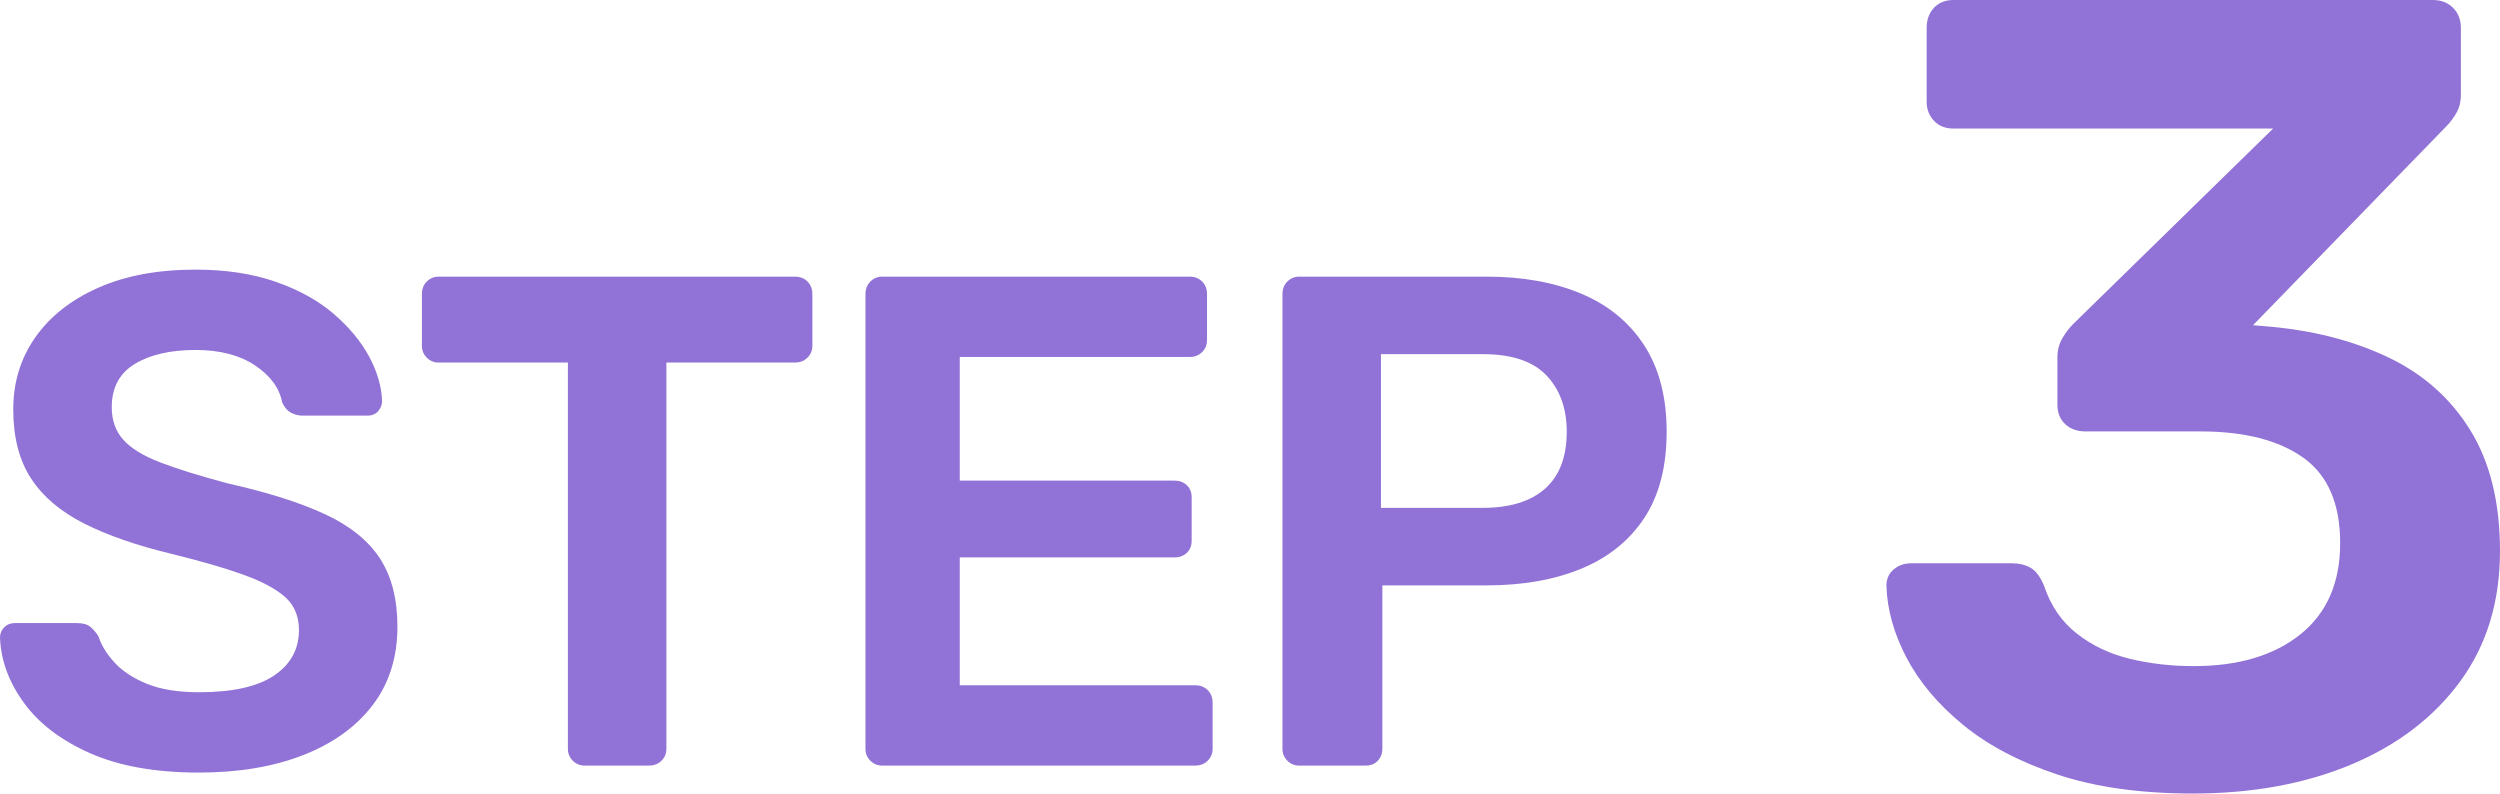
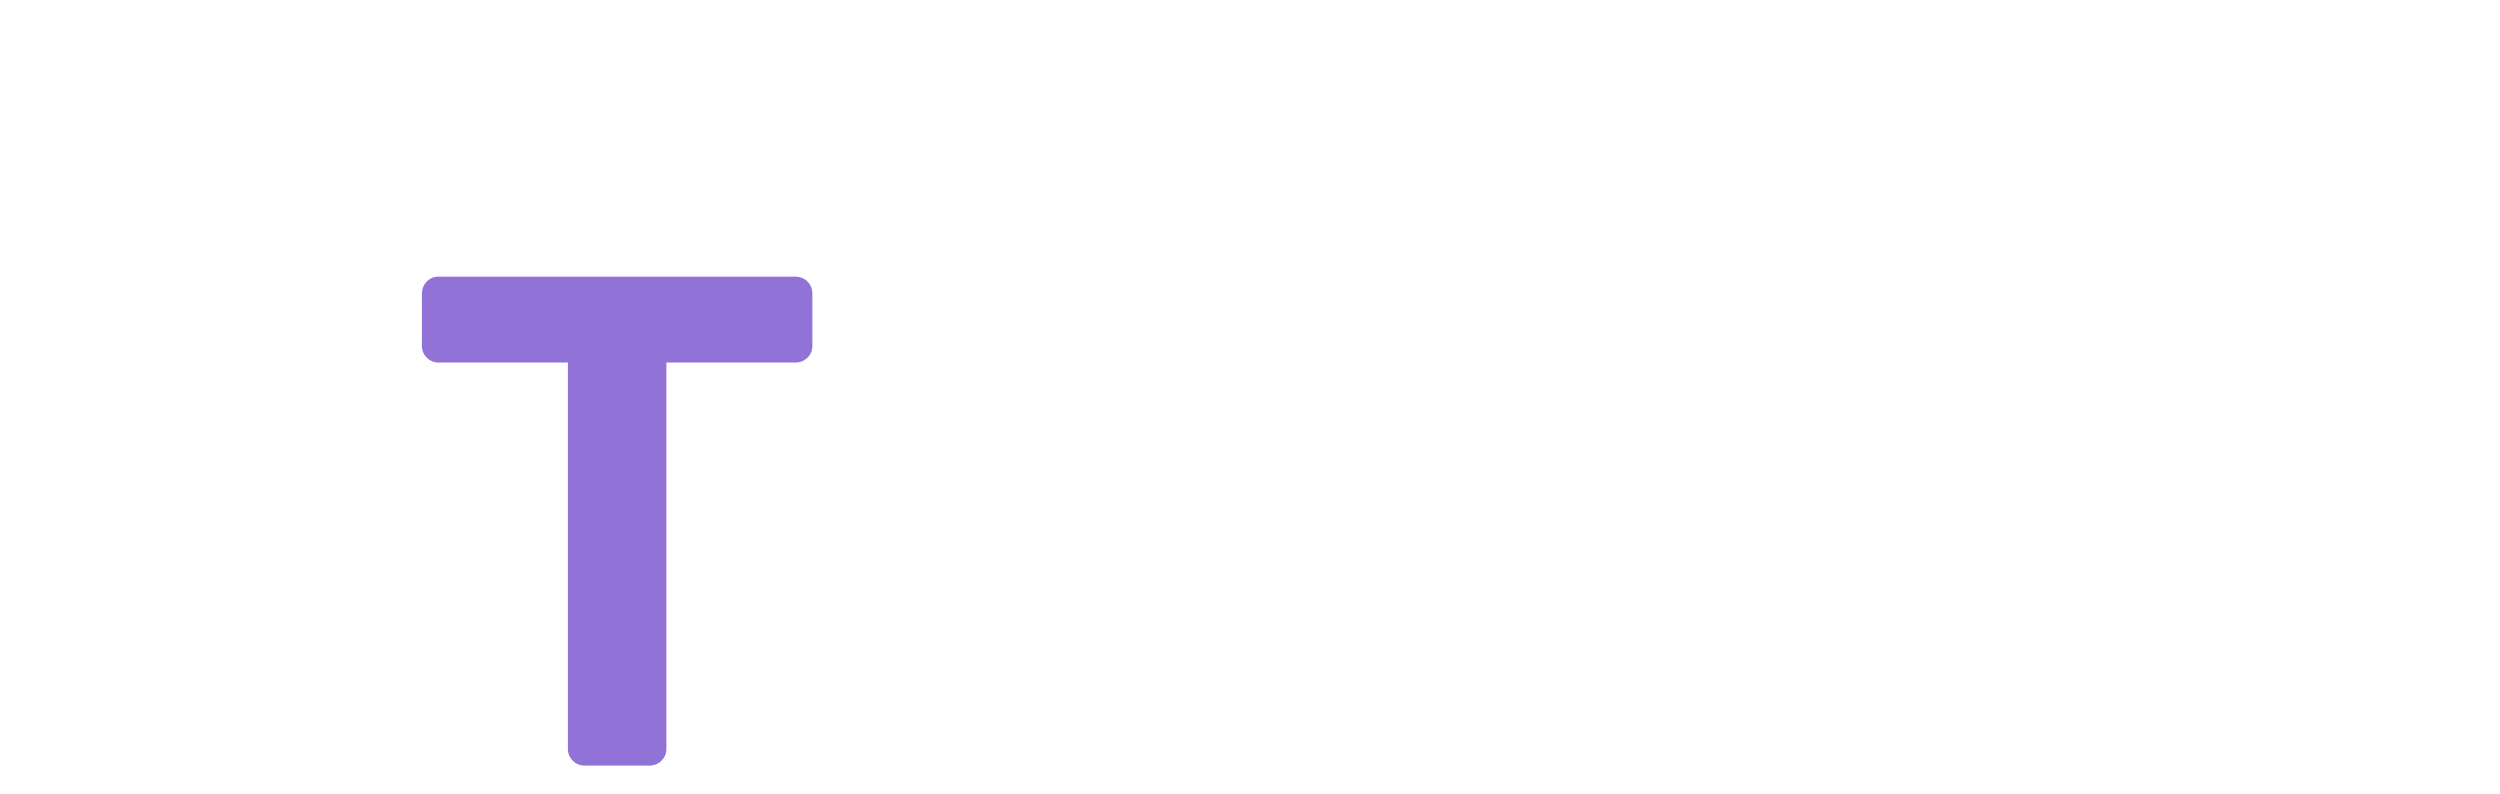
<svg xmlns="http://www.w3.org/2000/svg" id="b" width="153.784" height="48.812" viewBox="0 0 153.784 48.812">
  <g id="c">
    <g id="d">
      <g>
-         <path d="M12.246,47.524c-2.664,0-4.892-.394-6.682-1.182-1.791-.788-3.151-1.819-4.082-3.094-.931-1.274-1.425-2.614-1.482-4.017,0-.258,.086-.473,.258-.645s.387-.258,.645-.258h3.824c.372,0,.651,.079,.838,.236,.186,.158,.351,.351,.494,.58,.172,.544,.501,1.082,.988,1.611,.486,.531,1.152,.967,1.998,1.311,.845,.344,1.912,.516,3.201,.516,2.062,0,3.602-.344,4.619-1.031,1.016-.688,1.525-1.618,1.525-2.793,0-.831-.273-1.497-.816-1.998-.545-.501-1.383-.959-2.514-1.375-1.132-.415-2.629-.852-4.49-1.311-2.148-.516-3.946-1.139-5.393-1.869-1.447-.73-2.535-1.654-3.266-2.771s-1.096-2.535-1.096-4.254c0-1.661,.451-3.137,1.354-4.426s2.191-2.305,3.867-3.051c1.676-.745,3.674-1.117,5.994-1.117,1.861,0,3.508,.251,4.941,.752,1.432,.501,2.621,1.16,3.566,1.977s1.668,1.69,2.17,2.621c.501,.931,.766,1.841,.795,2.729,0,.229-.079,.437-.236,.623-.158,.187-.38,.279-.666,.279h-3.996c-.23,0-.459-.057-.688-.172-.23-.114-.416-.329-.559-.645-.172-.888-.73-1.647-1.676-2.277-.945-.63-2.164-.945-3.652-.945-1.547,0-2.793,.287-3.738,.859-.945,.573-1.418,1.461-1.418,2.664,0,.802,.236,1.468,.709,1.998,.473,.531,1.231,.996,2.277,1.396,1.045,.402,2.428,.831,4.146,1.289,2.434,.544,4.426,1.175,5.972,1.891,1.547,.716,2.678,1.626,3.395,2.729,.716,1.103,1.074,2.5,1.074,4.189,0,1.89-.509,3.502-1.525,4.834-1.017,1.332-2.442,2.357-4.275,3.072-1.834,.716-3.968,1.074-6.402,1.074Z" fill="#9172d6" />
        <path d="M35.964,47.094c-.286,0-.53-.1-.73-.301-.2-.2-.301-.444-.301-.73V22.302h-7.949c-.287,0-.531-.1-.73-.301-.201-.2-.301-.444-.301-.73v-3.18c0-.315,.1-.573,.301-.773,.2-.2,.444-.301,.73-.301h21.914c.315,0,.573,.101,.773,.301,.2,.201,.301,.458,.301,.773v3.18c0,.287-.101,.53-.301,.73s-.458,.301-.773,.301h-7.906v23.761c0,.287-.101,.531-.301,.73-.2,.201-.458,.301-.773,.301h-3.953Z" fill="#9172d6" />
-         <path d="M54.269,47.094c-.287,0-.531-.1-.73-.301-.201-.2-.301-.444-.301-.73V18.091c0-.315,.1-.573,.301-.773,.2-.2,.443-.301,.73-.301h18.905c.315,0,.573,.101,.773,.301,.2,.201,.301,.458,.301,.773v2.836c0,.287-.101,.53-.301,.73-.2,.201-.458,.301-.773,.301h-14.136v7.605h13.191c.315,0,.573,.094,.773,.279,.2,.187,.301,.437,.301,.752v2.664c0,.315-.101,.566-.301,.752-.2,.187-.458,.279-.773,.279h-13.191v7.863h14.48c.315,0,.573,.101,.773,.301,.2,.201,.301,.459,.301,.773v2.836c0,.287-.101,.531-.301,.73-.2,.201-.458,.301-.773,.301h-19.249Z" fill="#9172d6" />
-         <path d="M79.92,47.094c-.287,0-.53-.1-.73-.301-.201-.2-.301-.444-.301-.73V18.091c0-.315,.1-.573,.301-.773,.2-.2,.443-.301,.73-.301h11.516c2.234,0,4.182,.351,5.843,1.053,1.661,.702,2.95,1.762,3.867,3.18,.917,1.418,1.375,3.187,1.375,5.306,0,2.148-.458,3.917-1.375,5.307-.917,1.39-2.206,2.428-3.867,3.115-1.662,.688-3.609,1.031-5.843,1.031h-6.402v10.054c0,.287-.094,.531-.279,.73-.187,.201-.438,.301-.752,.301h-4.082Zm5.027-15.855h6.273c1.661,0,2.936-.393,3.824-1.182,.887-.787,1.332-1.955,1.332-3.502,0-1.432-.416-2.585-1.246-3.459-.832-.874-2.135-1.311-3.91-1.311h-6.273v9.453Z" fill="#9172d6" />
      </g>
-       <path d="M134.878,48.812c-3.208,0-5.981-.39-8.319-1.169-2.337-.779-4.274-1.798-5.809-3.059-1.536-1.26-2.693-2.635-3.472-4.125-.78-1.489-1.192-2.967-1.238-4.434,0-.412,.148-.744,.447-.997,.297-.251,.653-.378,1.065-.378h6.188c.458,0,.848,.093,1.169,.275,.32,.184,.595,.55,.825,1.1,.413,1.238,1.088,2.224,2.028,2.956,.939,.734,2.028,1.249,3.266,1.547,1.237,.299,2.544,.447,3.919,.447,2.75,0,4.938-.653,6.565-1.959,1.626-1.306,2.44-3.173,2.44-5.603s-.756-4.182-2.269-5.259c-1.513-1.076-3.621-1.616-6.325-1.616h-7.081c-.505,0-.917-.148-1.237-.447-.321-.298-.481-.698-.481-1.203v-2.887c0-.458,.104-.859,.31-1.203s.423-.629,.653-.859l12.306-12.031h-19.662c-.505,0-.905-.16-1.203-.481-.298-.32-.447-.71-.447-1.169V1.719c0-.504,.148-.916,.447-1.237,.298-.32,.698-.481,1.203-.481h29.493c.504,0,.917,.161,1.238,.481,.32,.321,.481,.734,.481,1.237V5.844c0,.413-.092,.78-.275,1.1-.184,.321-.39,.596-.619,.825l-11.894,12.237,.825,.069c2.795,.23,5.282,.859,7.459,1.891,2.177,1.031,3.873,2.533,5.087,4.503,1.214,1.971,1.822,4.446,1.822,7.425,0,3.117-.814,5.787-2.44,8.009-1.627,2.223-3.862,3.93-6.703,5.122-2.842,1.191-6.096,1.788-9.762,1.788Z" fill="#9172d6" />
    </g>
  </g>
</svg>